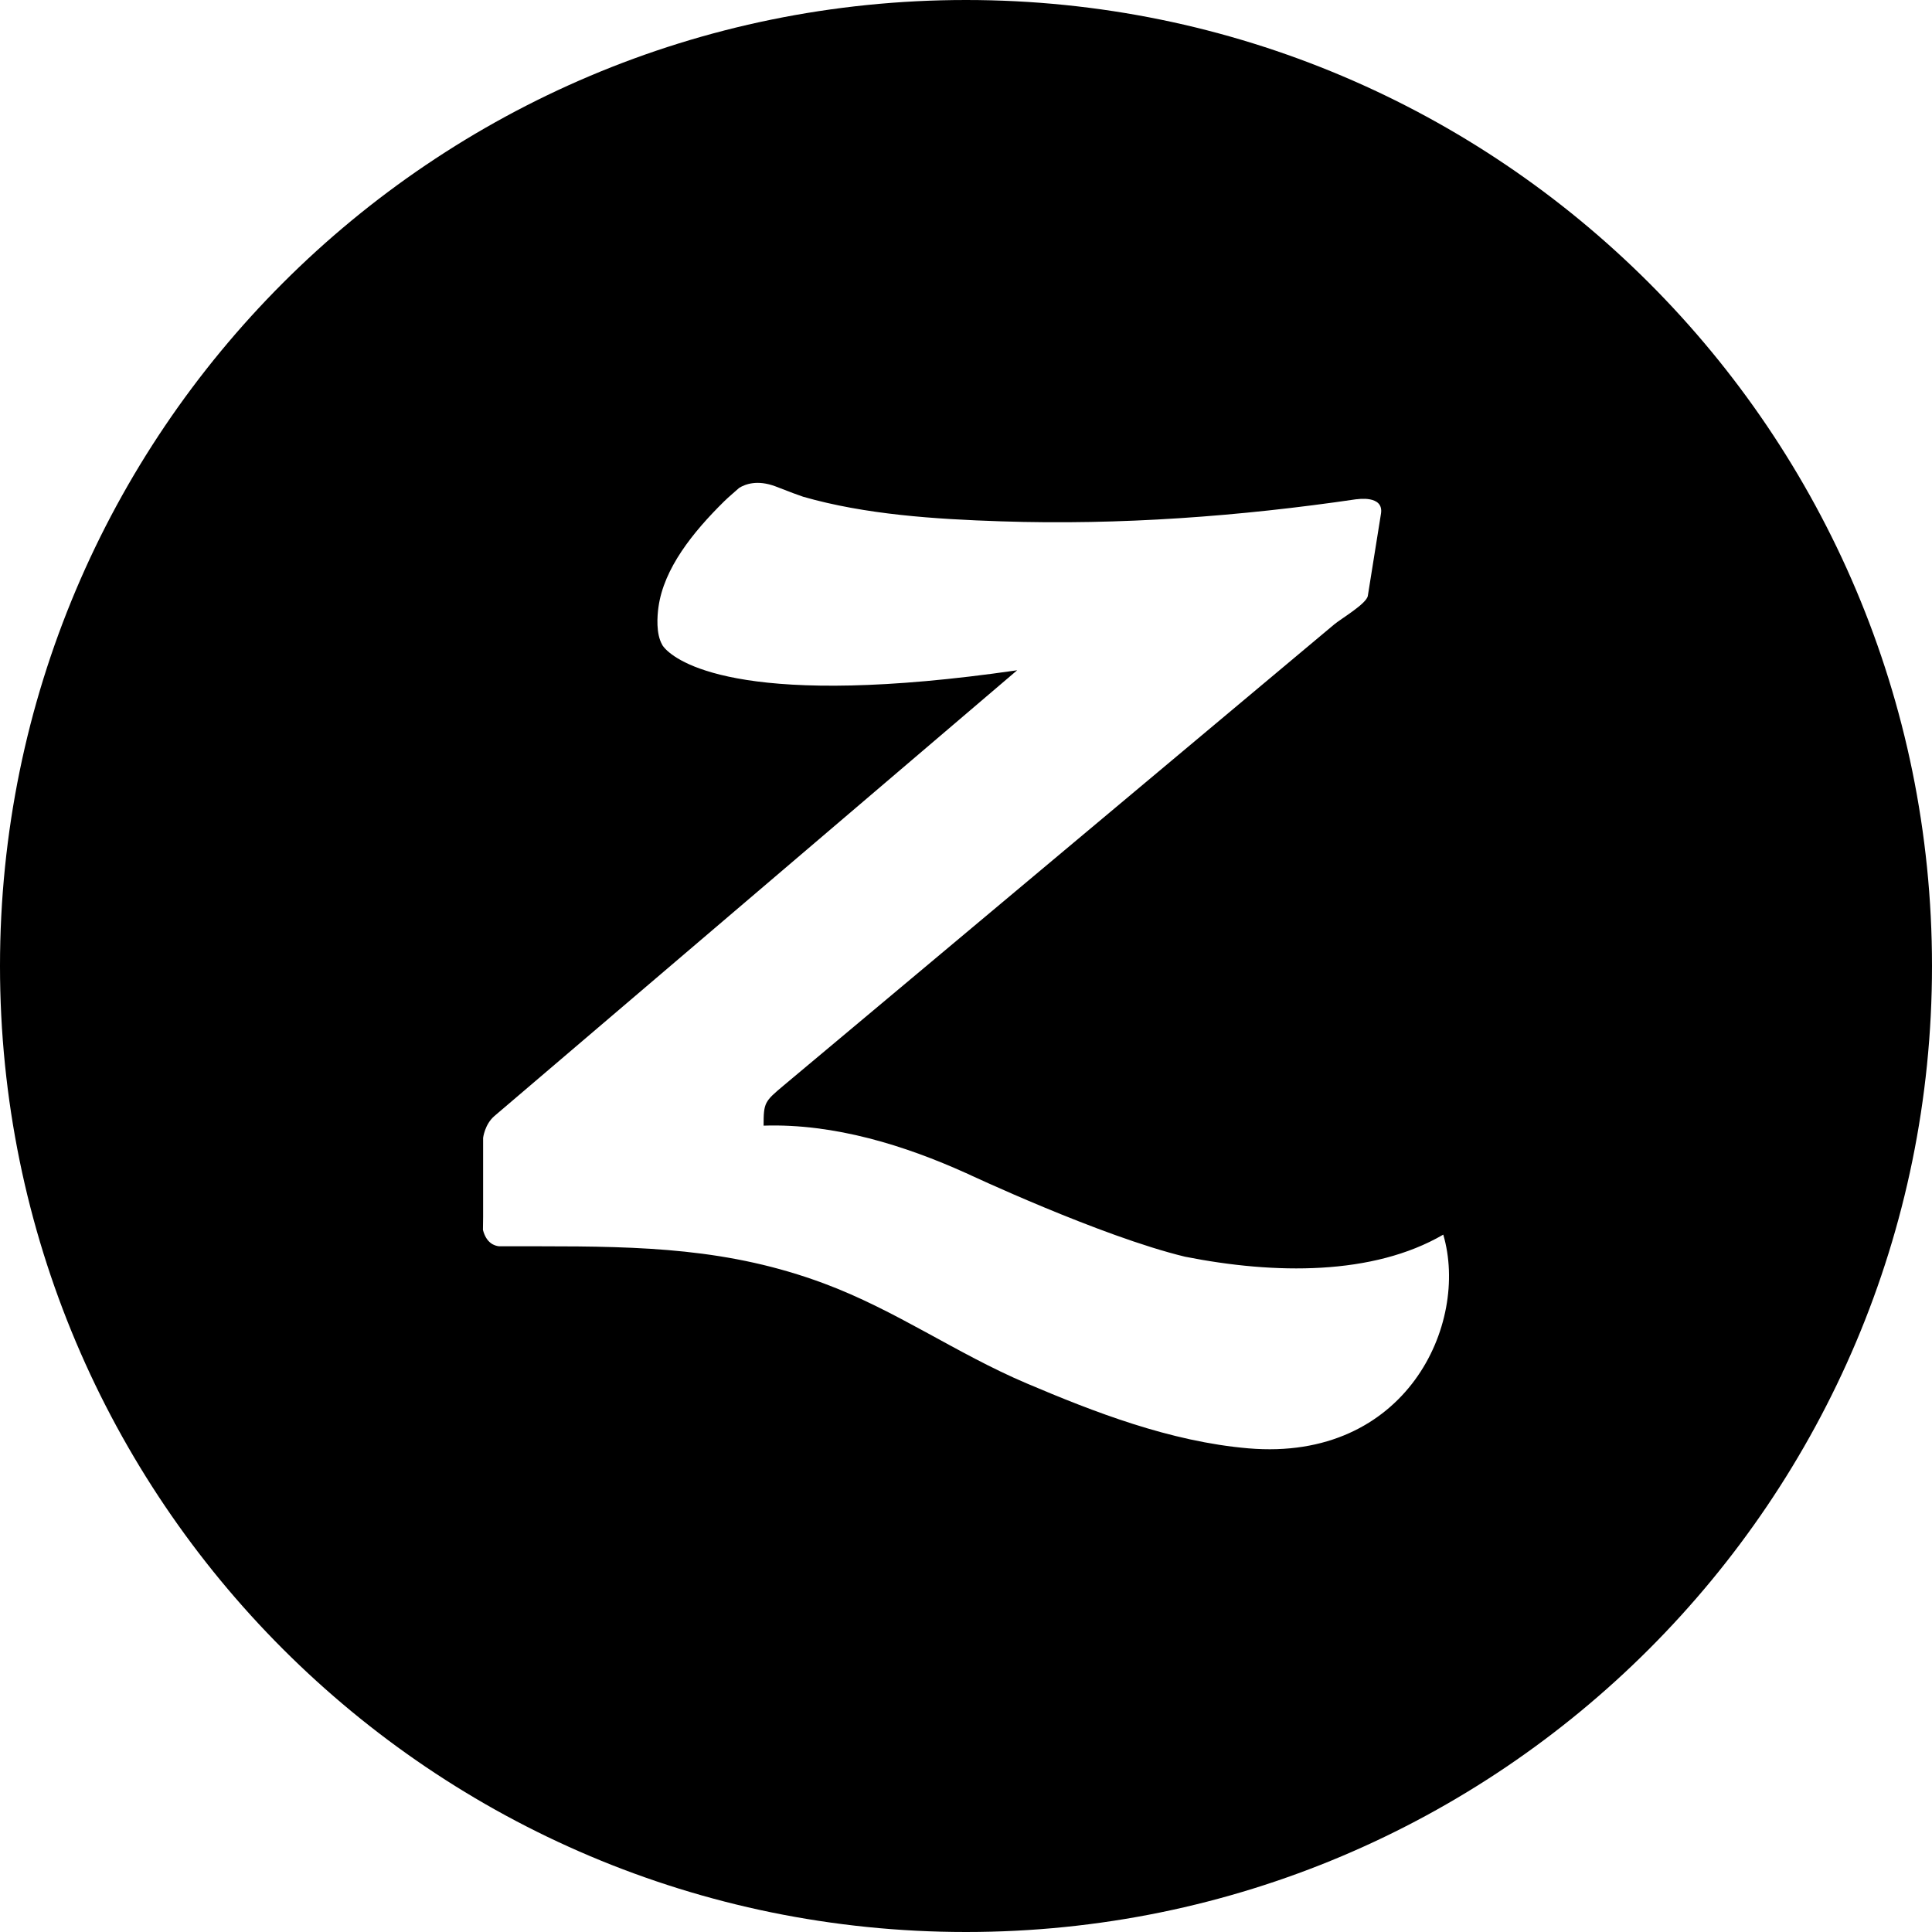
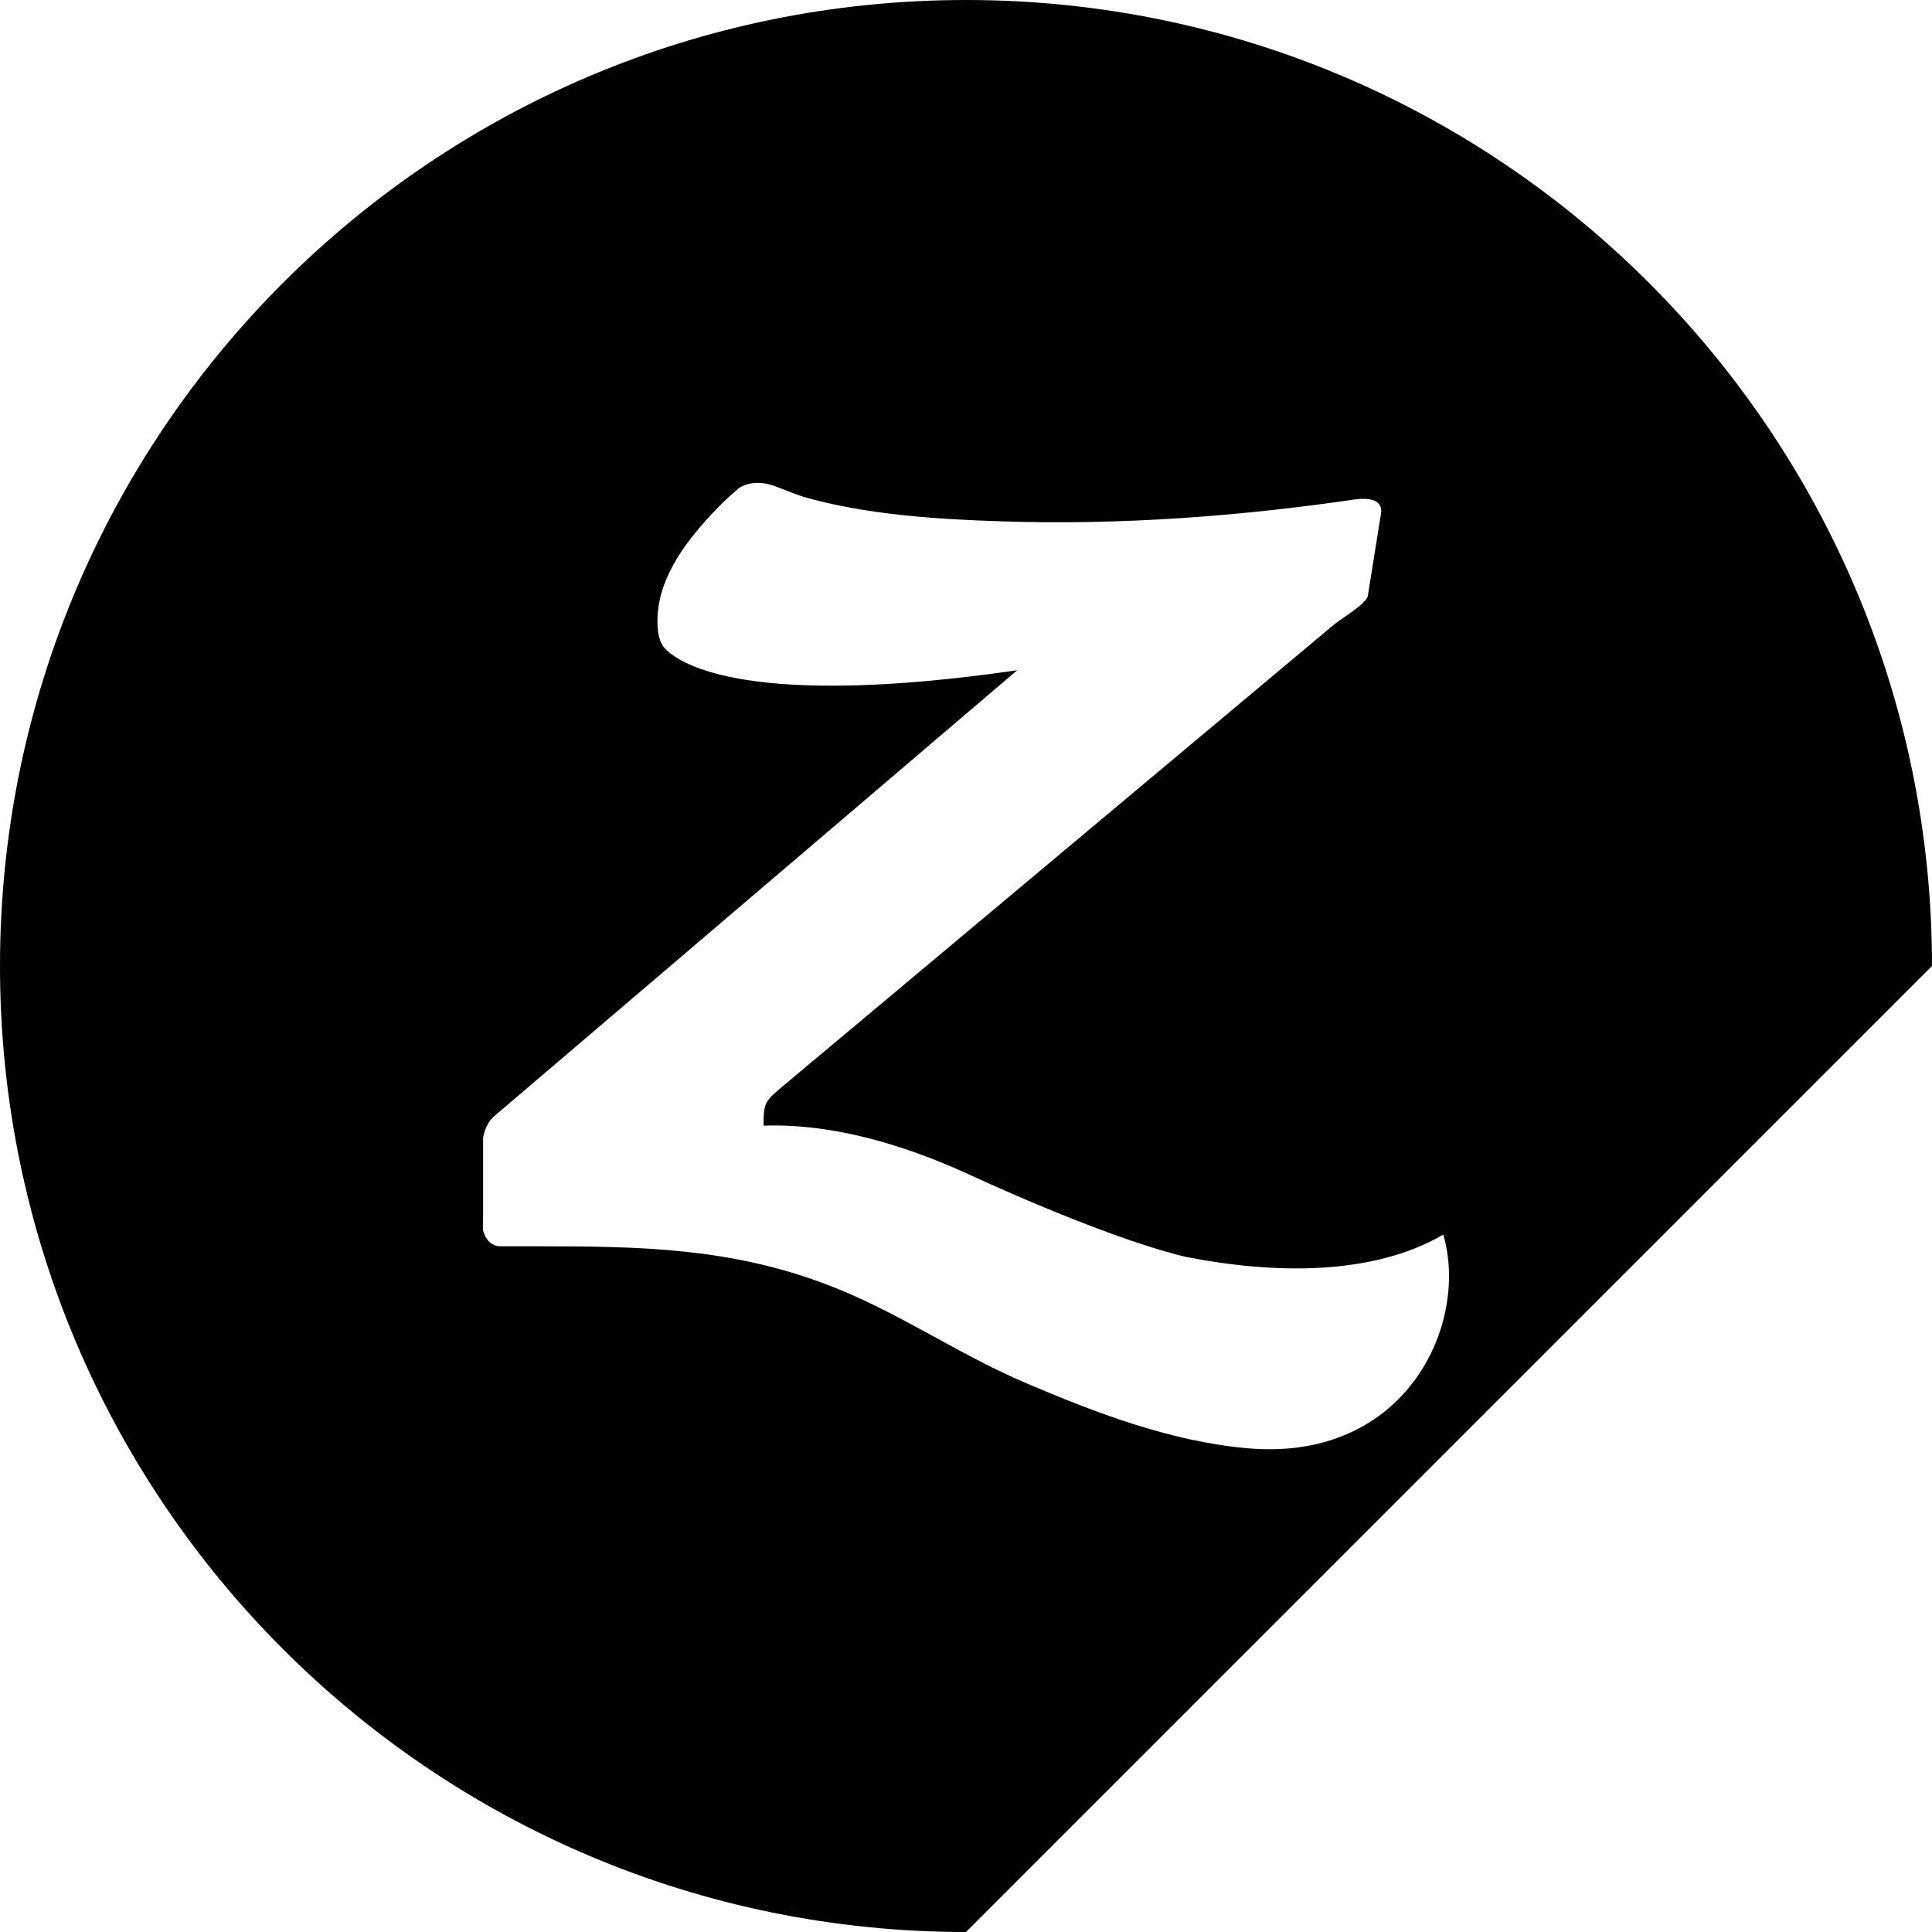
<svg xmlns="http://www.w3.org/2000/svg" height="512" preserveAspectRatio="xMidYMid" viewBox="0 0 512 512" width="512">
  <defs>
    <style>
      .cls-1 {
        fill: #000;
        fill-rule: evenodd;
      }
    </style>
  </defs>
-   <path class="cls-1" d="M256.000,512.000 C114.615,512.000 0.000,397.385 0.000,256.000 C0.000,114.615 114.615,0.000 256.000,0.000 C397.385,0.000 512.000,114.615 512.000,256.000 C512.000,397.385 397.385,512.000 256.000,512.000 ZM382.481,327.189 C363.853,338.034 337.873,337.756 314.060,333.043 C291.651,327.641 255.995,310.868 255.995,310.868 L255.995,310.876 C240.002,303.657 221.220,297.690 202.360,298.307 C202.360,292.152 202.607,291.916 207.784,287.572 C214.907,281.611 222.030,275.646 229.155,269.682 C251.563,250.910 273.977,232.145 296.386,213.376 C315.460,197.403 334.528,181.435 353.601,165.459 C355.424,163.934 362.152,160.007 362.490,157.898 C363.648,150.645 364.810,143.392 365.972,136.139 C366.783,131.109 359.559,132.315 359.559,132.315 L359.548,132.290 C328.619,136.836 296.836,139.207 265.311,138.162 C247.771,137.584 229.312,136.375 212.846,131.643 C212.253,131.470 208.768,130.184 205.496,128.889 C200.753,127.116 197.572,128.260 195.891,129.292 C194.559,130.489 193.152,131.643 191.898,132.874 C183.609,141.046 175.904,150.650 174.498,160.910 C174.178,163.197 173.790,168.024 175.529,170.928 L175.514,170.931 C175.514,170.931 175.705,171.284 176.228,171.848 C176.320,171.937 176.389,172.034 176.482,172.114 C180.428,176.053 198.599,187.904 269.557,177.628 C223.381,217.004 177.205,256.376 131.032,295.750 C131.025,295.753 131.025,295.753 131.025,295.759 C128.452,297.954 128.032,301.540 128.032,301.540 C128.032,308.525 128.032,315.506 128.032,322.492 C128.032,322.742 128.001,324.287 127.987,325.938 C128.887,329.453 131.048,330.162 132.287,330.279 C135.918,330.279 139.548,330.279 143.180,330.279 C170.235,330.279 193.299,330.812 218.292,340.104 C237.494,347.238 253.364,358.662 272.069,366.610 C289.805,374.143 310.052,382.049 330.823,383.825 C372.634,387.396 389.439,350.873 382.481,327.189 Z" />
+   <path class="cls-1" d="M256.000,512.000 C114.615,512.000 0.000,397.385 0.000,256.000 C0.000,114.615 114.615,0.000 256.000,0.000 C397.385,0.000 512.000,114.615 512.000,256.000 ZM382.481,327.189 C363.853,338.034 337.873,337.756 314.060,333.043 C291.651,327.641 255.995,310.868 255.995,310.868 L255.995,310.876 C240.002,303.657 221.220,297.690 202.360,298.307 C202.360,292.152 202.607,291.916 207.784,287.572 C214.907,281.611 222.030,275.646 229.155,269.682 C251.563,250.910 273.977,232.145 296.386,213.376 C315.460,197.403 334.528,181.435 353.601,165.459 C355.424,163.934 362.152,160.007 362.490,157.898 C363.648,150.645 364.810,143.392 365.972,136.139 C366.783,131.109 359.559,132.315 359.559,132.315 L359.548,132.290 C328.619,136.836 296.836,139.207 265.311,138.162 C247.771,137.584 229.312,136.375 212.846,131.643 C212.253,131.470 208.768,130.184 205.496,128.889 C200.753,127.116 197.572,128.260 195.891,129.292 C194.559,130.489 193.152,131.643 191.898,132.874 C183.609,141.046 175.904,150.650 174.498,160.910 C174.178,163.197 173.790,168.024 175.529,170.928 L175.514,170.931 C175.514,170.931 175.705,171.284 176.228,171.848 C176.320,171.937 176.389,172.034 176.482,172.114 C180.428,176.053 198.599,187.904 269.557,177.628 C223.381,217.004 177.205,256.376 131.032,295.750 C131.025,295.753 131.025,295.753 131.025,295.759 C128.452,297.954 128.032,301.540 128.032,301.540 C128.032,308.525 128.032,315.506 128.032,322.492 C128.032,322.742 128.001,324.287 127.987,325.938 C128.887,329.453 131.048,330.162 132.287,330.279 C135.918,330.279 139.548,330.279 143.180,330.279 C170.235,330.279 193.299,330.812 218.292,340.104 C237.494,347.238 253.364,358.662 272.069,366.610 C289.805,374.143 310.052,382.049 330.823,383.825 C372.634,387.396 389.439,350.873 382.481,327.189 Z" />
</svg>